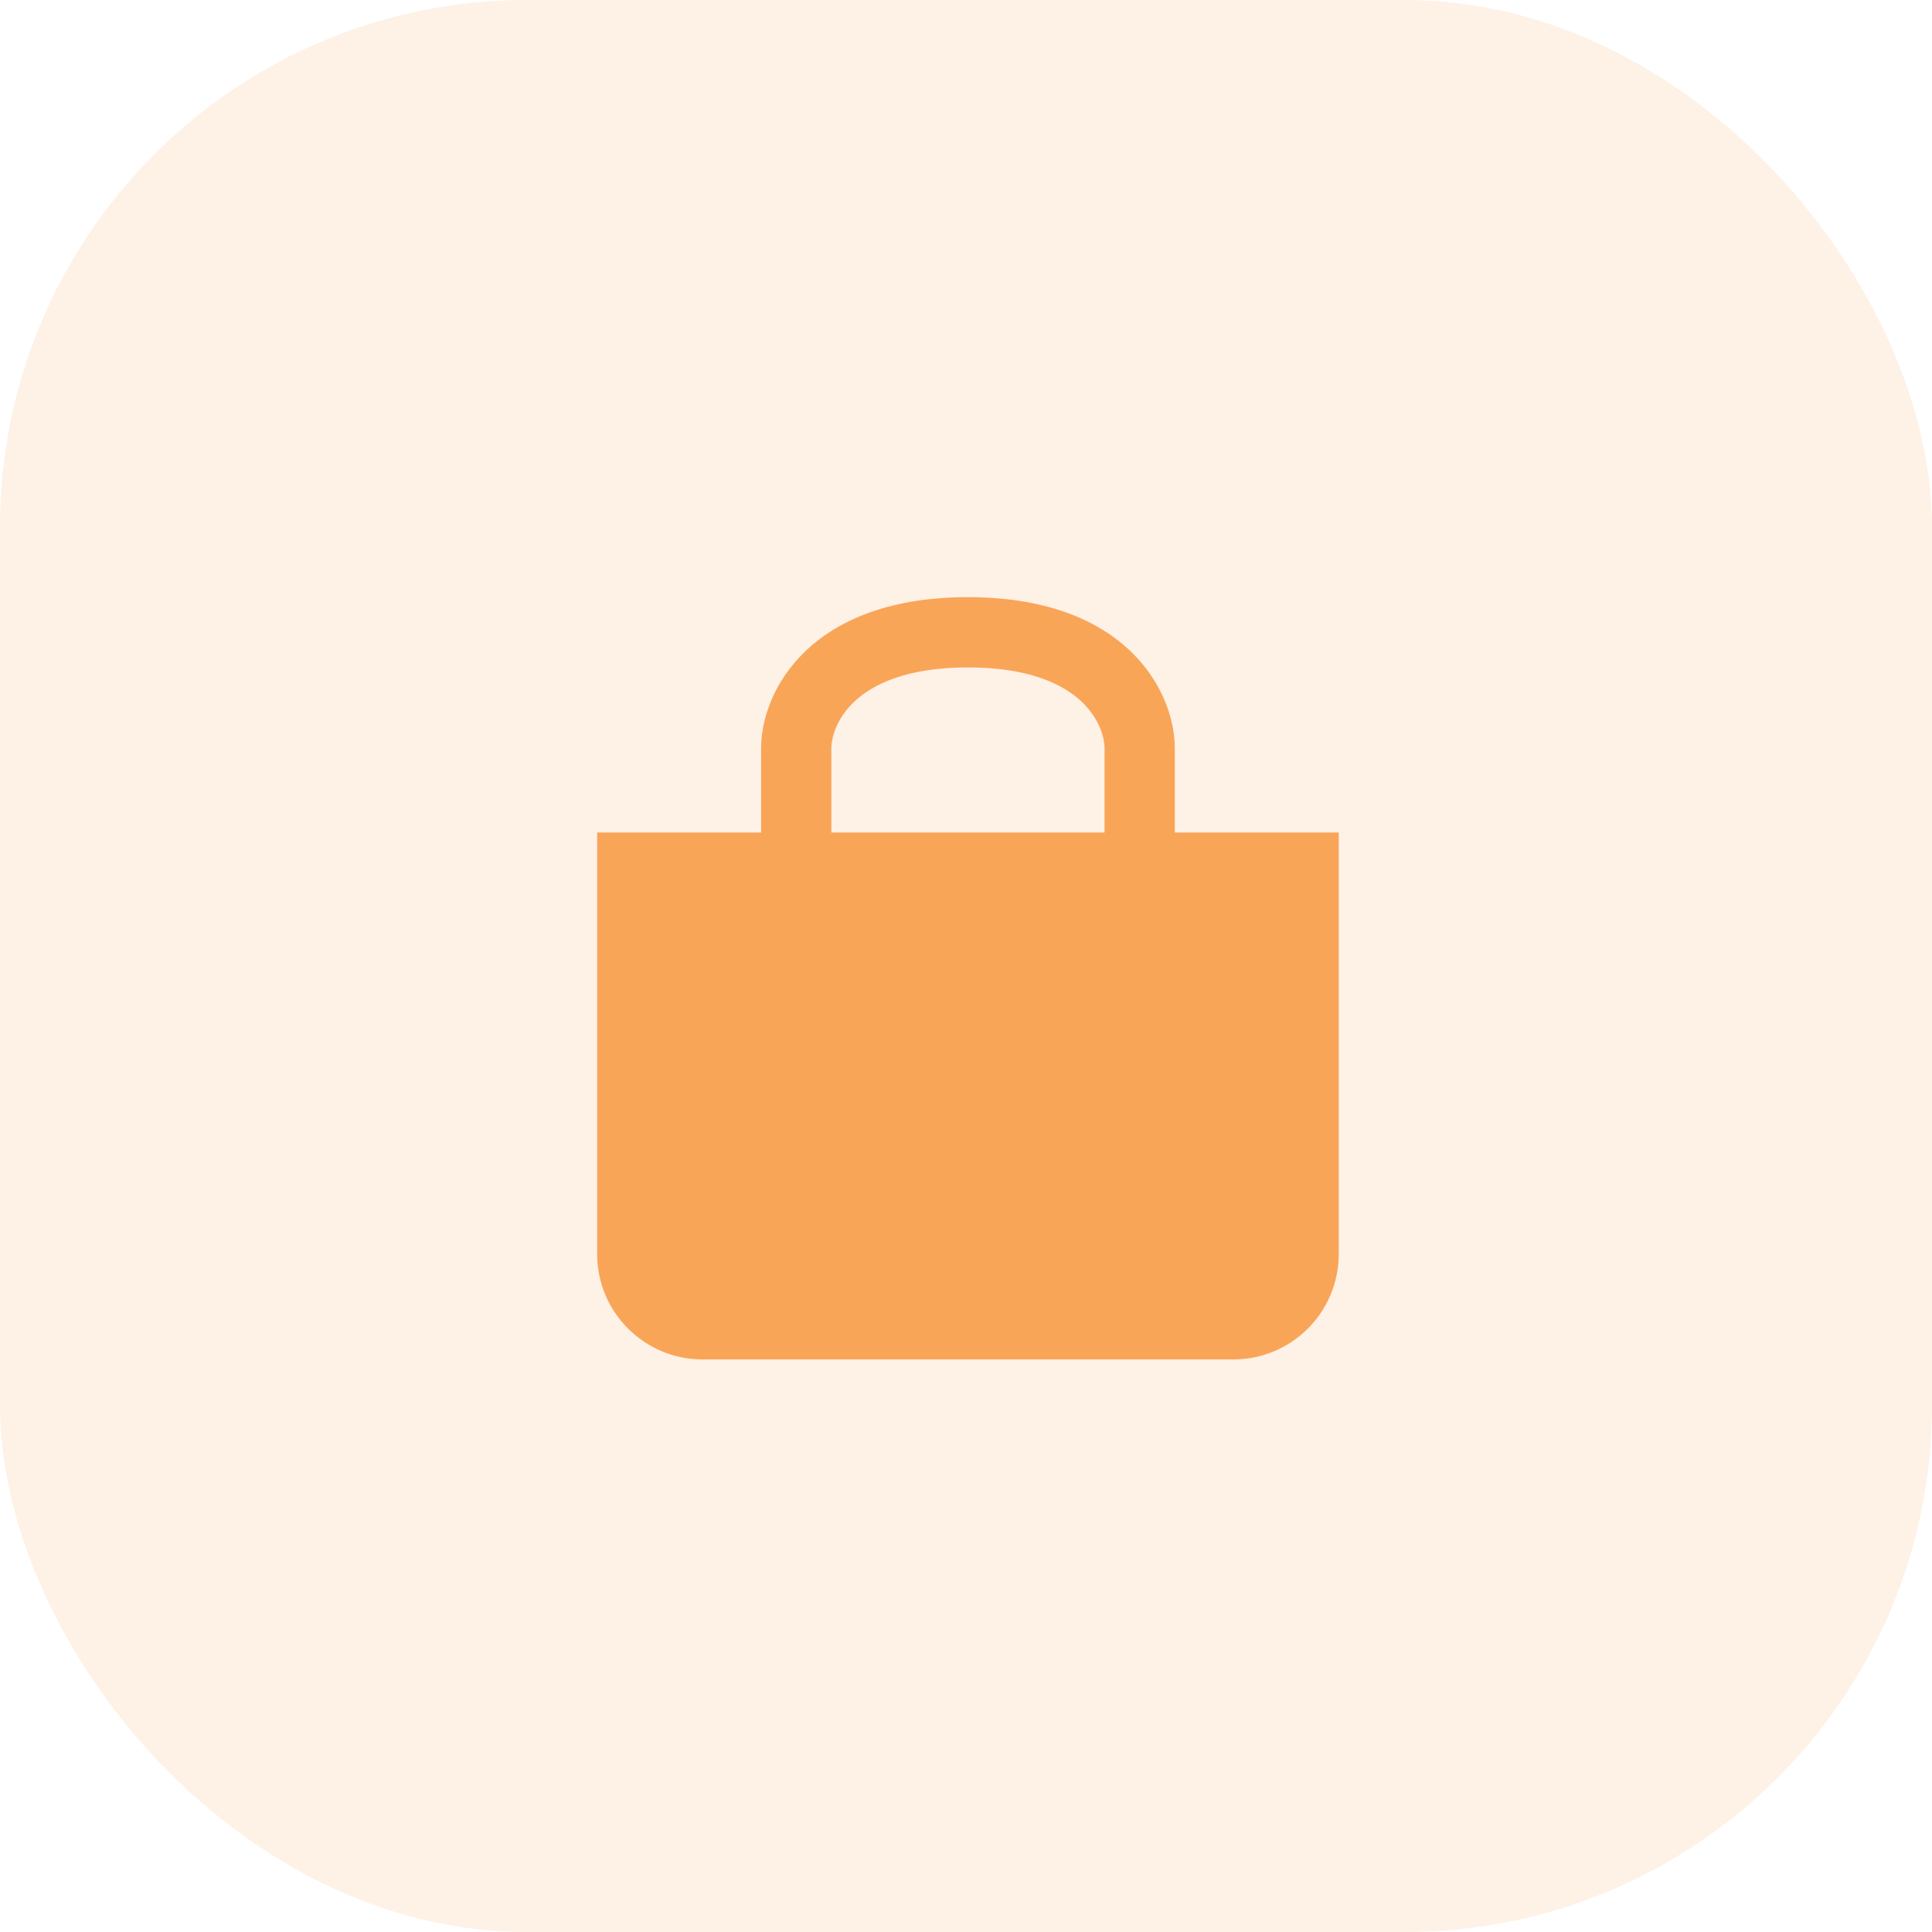
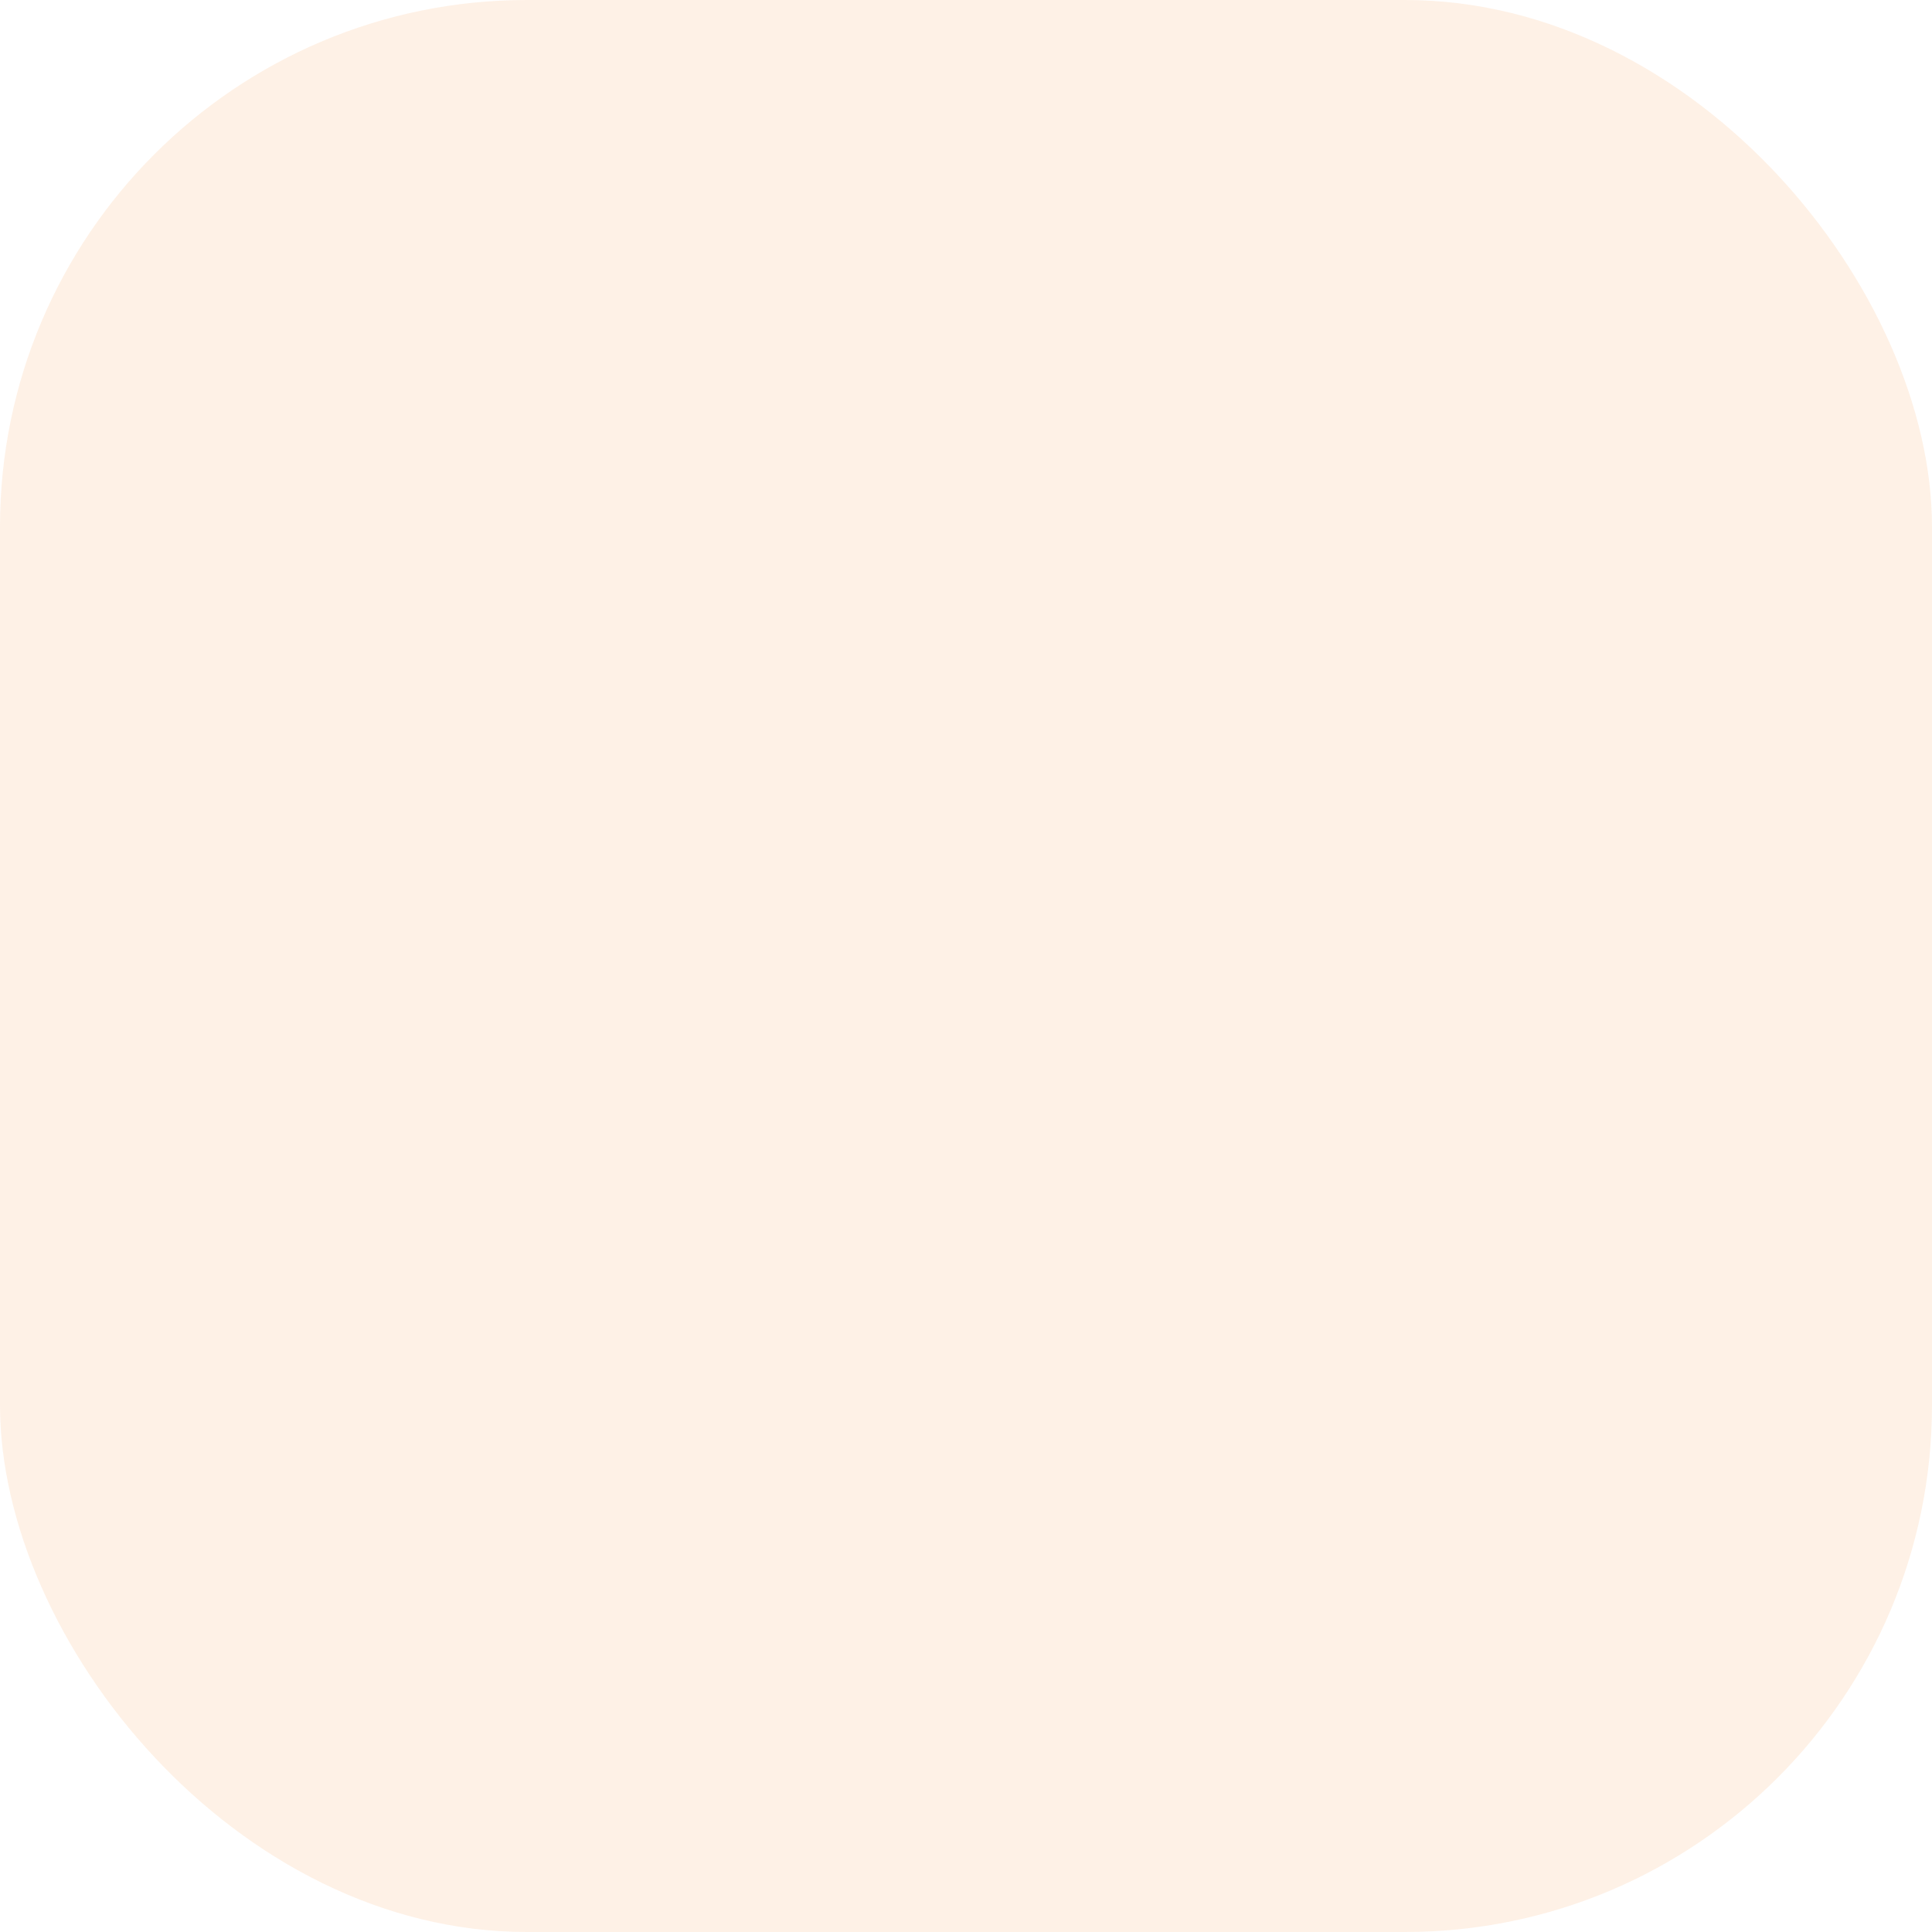
<svg xmlns="http://www.w3.org/2000/svg" width="55" height="55" viewBox="0 0 55 55" fill="none">
  <rect width="55" height="55" rx="15" fill="#F9A558" fill-opacity="0.15" />
-   <path fill-rule="evenodd" clip-rule="evenodd" d="M22.96 18.508C23.92 17.608 25.409 17 27.556 17C29.703 17 31.191 17.608 32.151 18.508C33.094 19.393 33.444 20.486 33.444 21.3V23.7H36.111H38.111V25.7V35.7C38.111 37.357 36.768 38.7 35.111 38.7H20C18.343 38.7 17 37.357 17 35.7V25.7V23.7H19H21.667V21.3C21.667 20.486 22.017 19.393 22.96 18.508ZM31.444 21.3V23.7H23.667V21.3C23.667 21.014 23.805 20.457 24.328 19.967C24.835 19.492 25.791 19 27.556 19C29.32 19 30.276 19.492 30.783 19.967C31.306 20.457 31.444 21.014 31.444 21.3Z" fill="#F9A558" />
</svg>